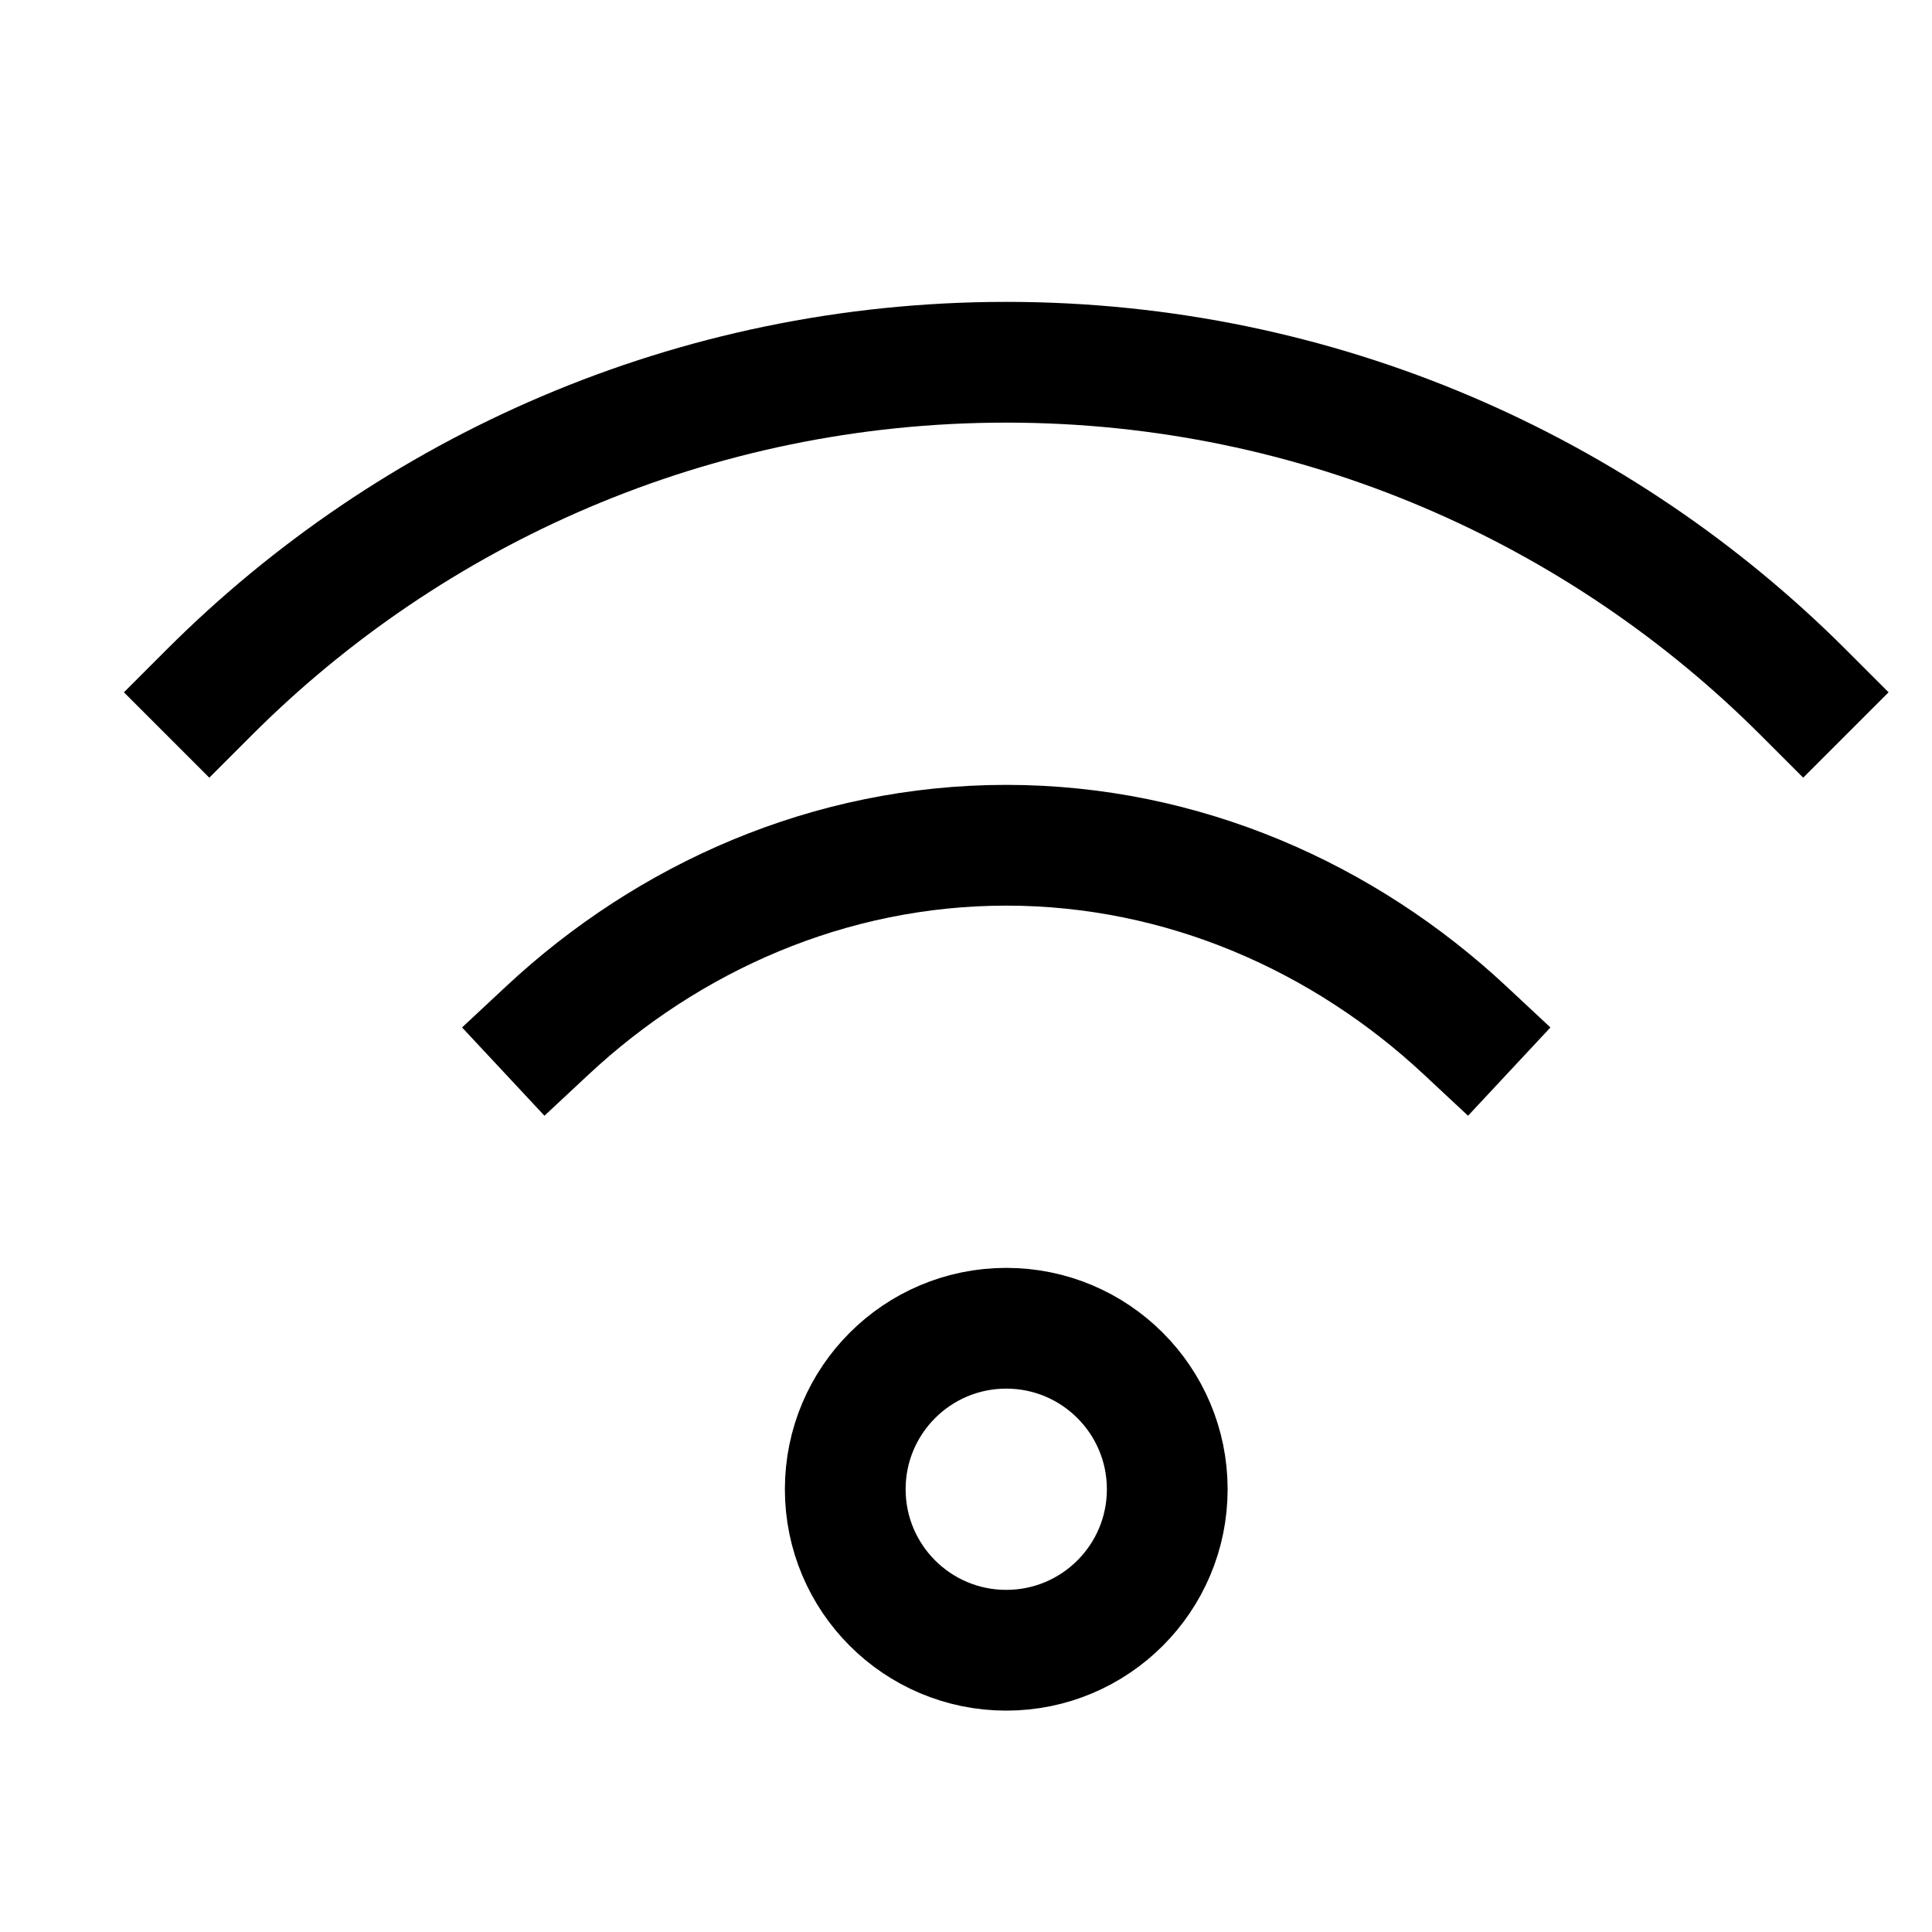
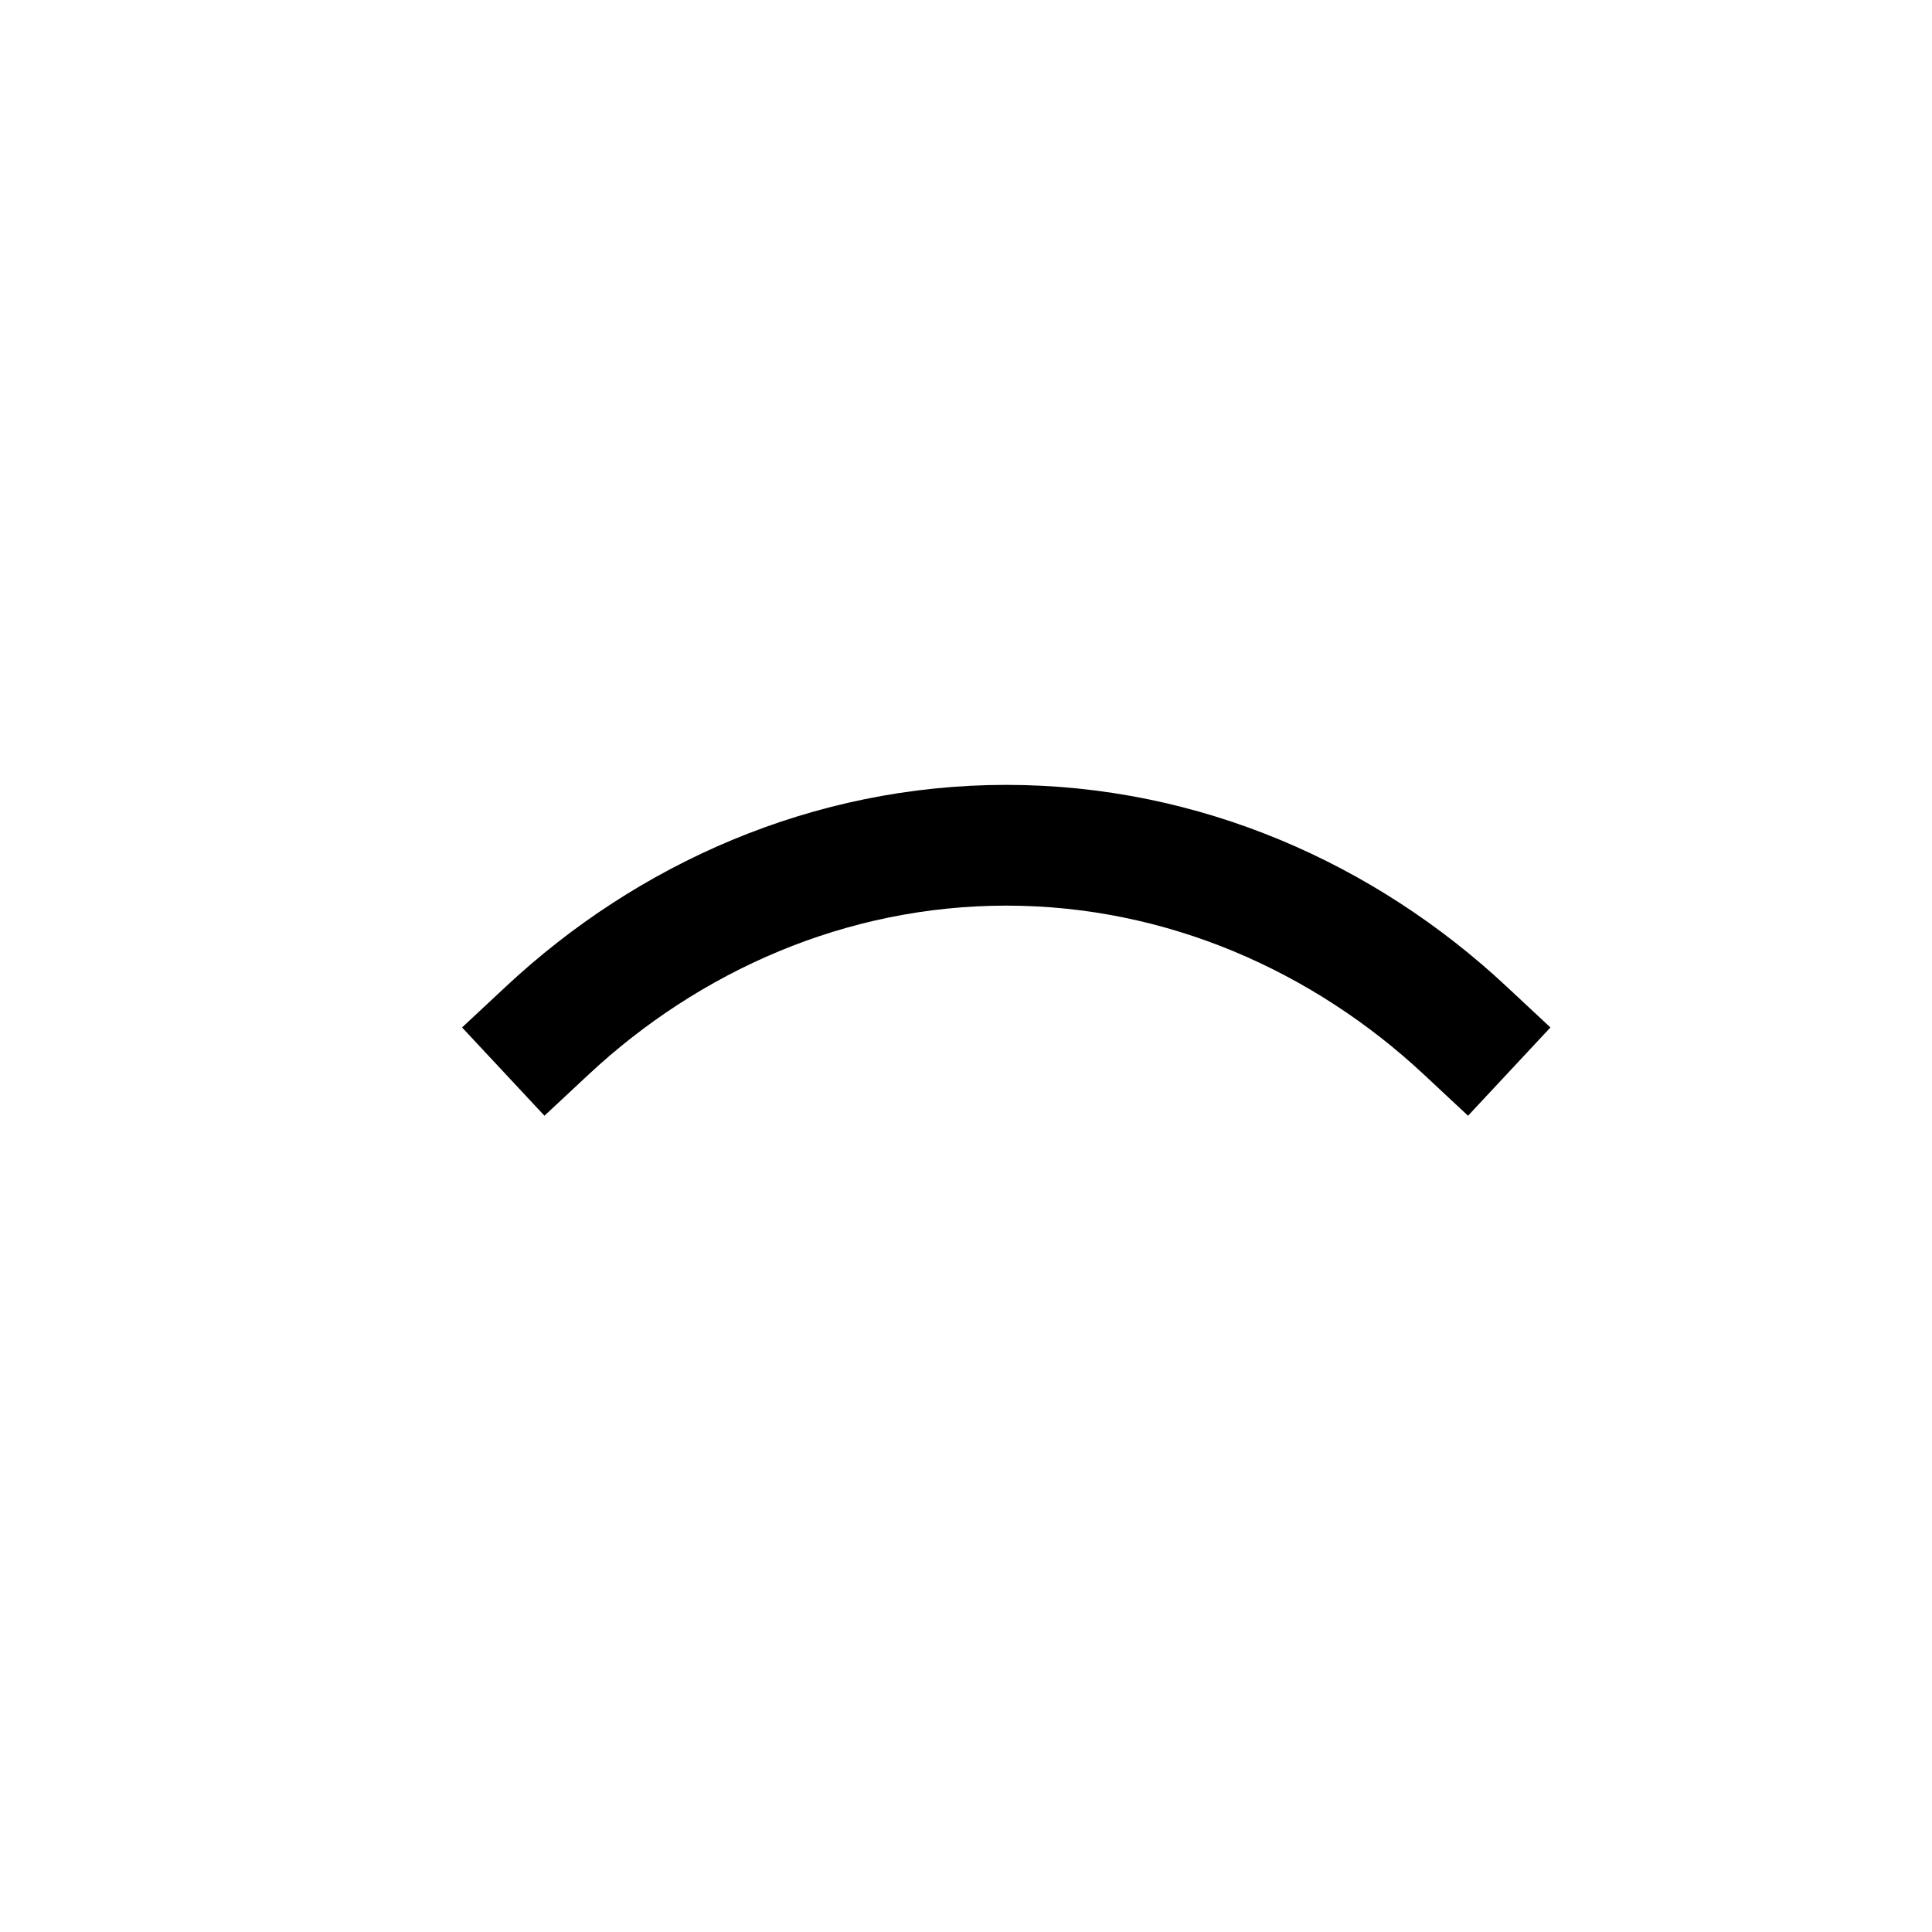
<svg xmlns="http://www.w3.org/2000/svg" x="0px" y="0px" width="24px" height="24px" viewBox="0 0 24 24" stroke="currentColor">
  <g stroke-width="1.5" transform="translate(0.5, 0.5)">
-     <circle data-color="color-2" fill="none" stroke-width="1.5" stroke-linecap="square" stroke-miterlimit="10" cx="12" cy="18" r="2" stroke-linejoin="miter" />
    <path fill="none" stroke-width="1.5" stroke-linecap="square" stroke-miterlimit="10" d="M17.7,12.3  C16.2,10.9,14.2,10,12,10c-2.2,0-4.2,0.9-5.7,2.3" stroke-linejoin="miter" />
-     <path fill="none" stroke-width="1.5" stroke-linecap="square" stroke-miterlimit="10" d="M21.9,8.1  C19.4,5.6,15.9,4,12,4C8.1,4,4.6,5.6,2.1,8.1" stroke-linejoin="miter" />
  </g>
</svg>